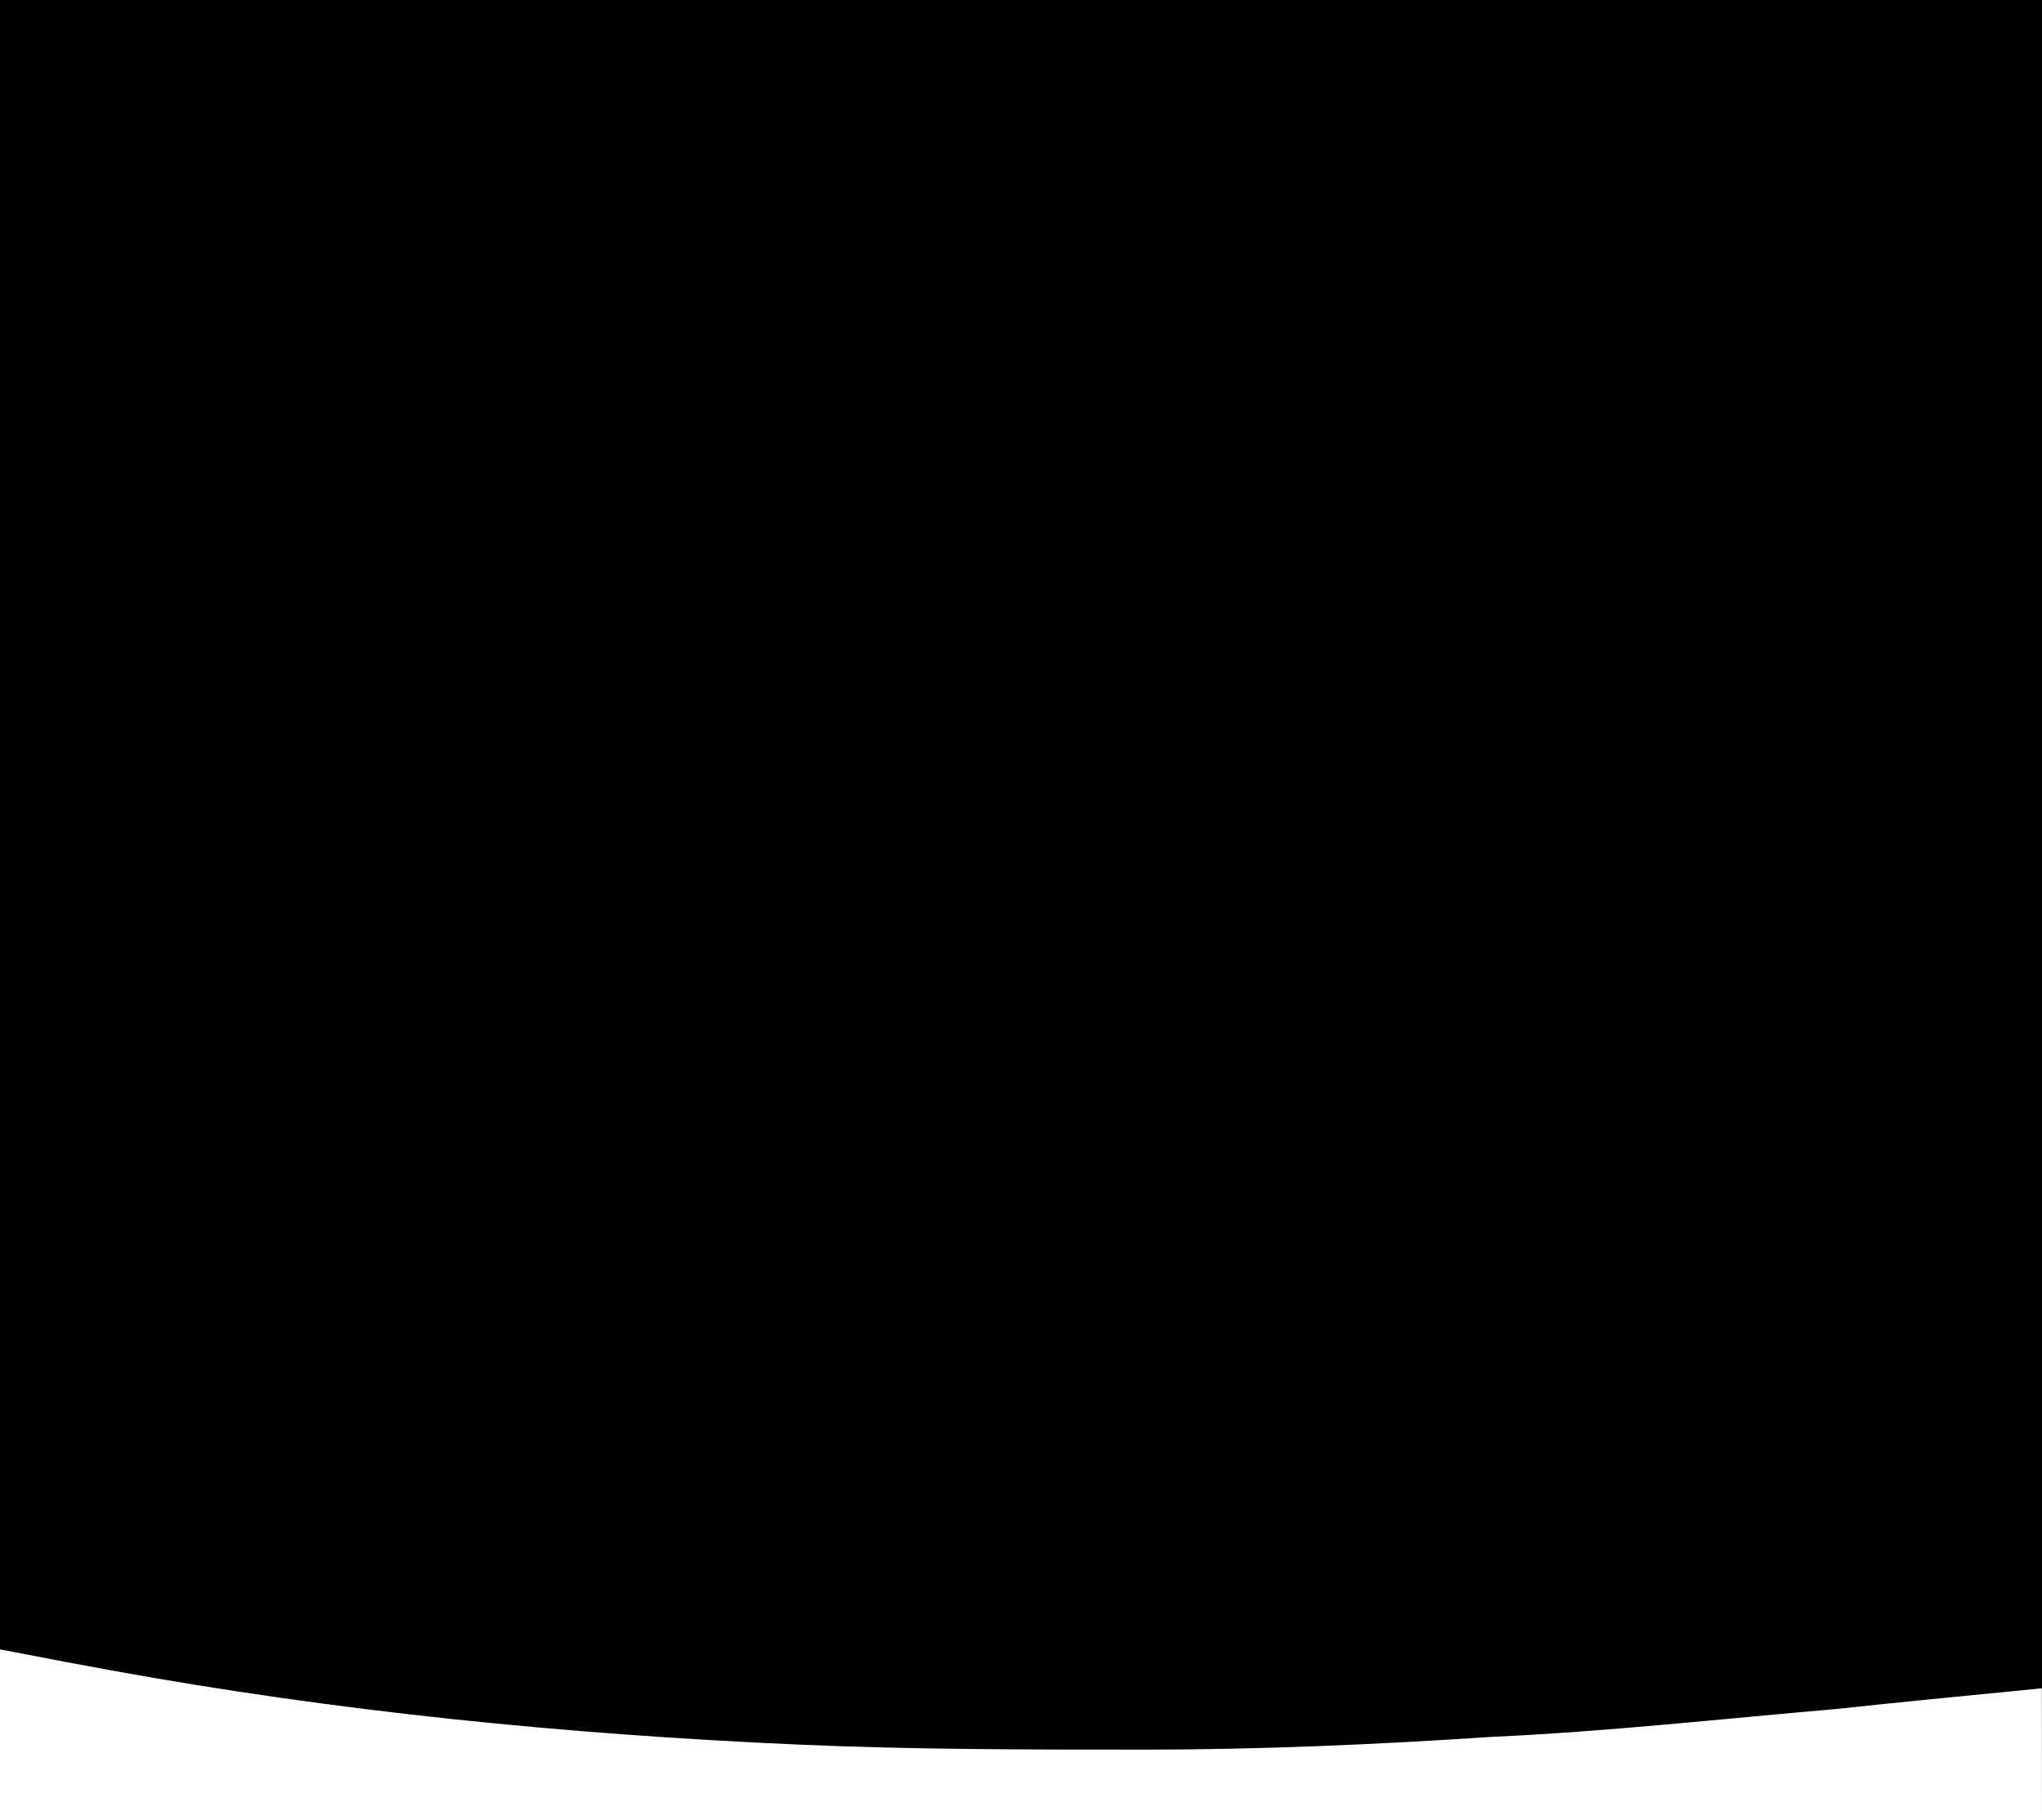
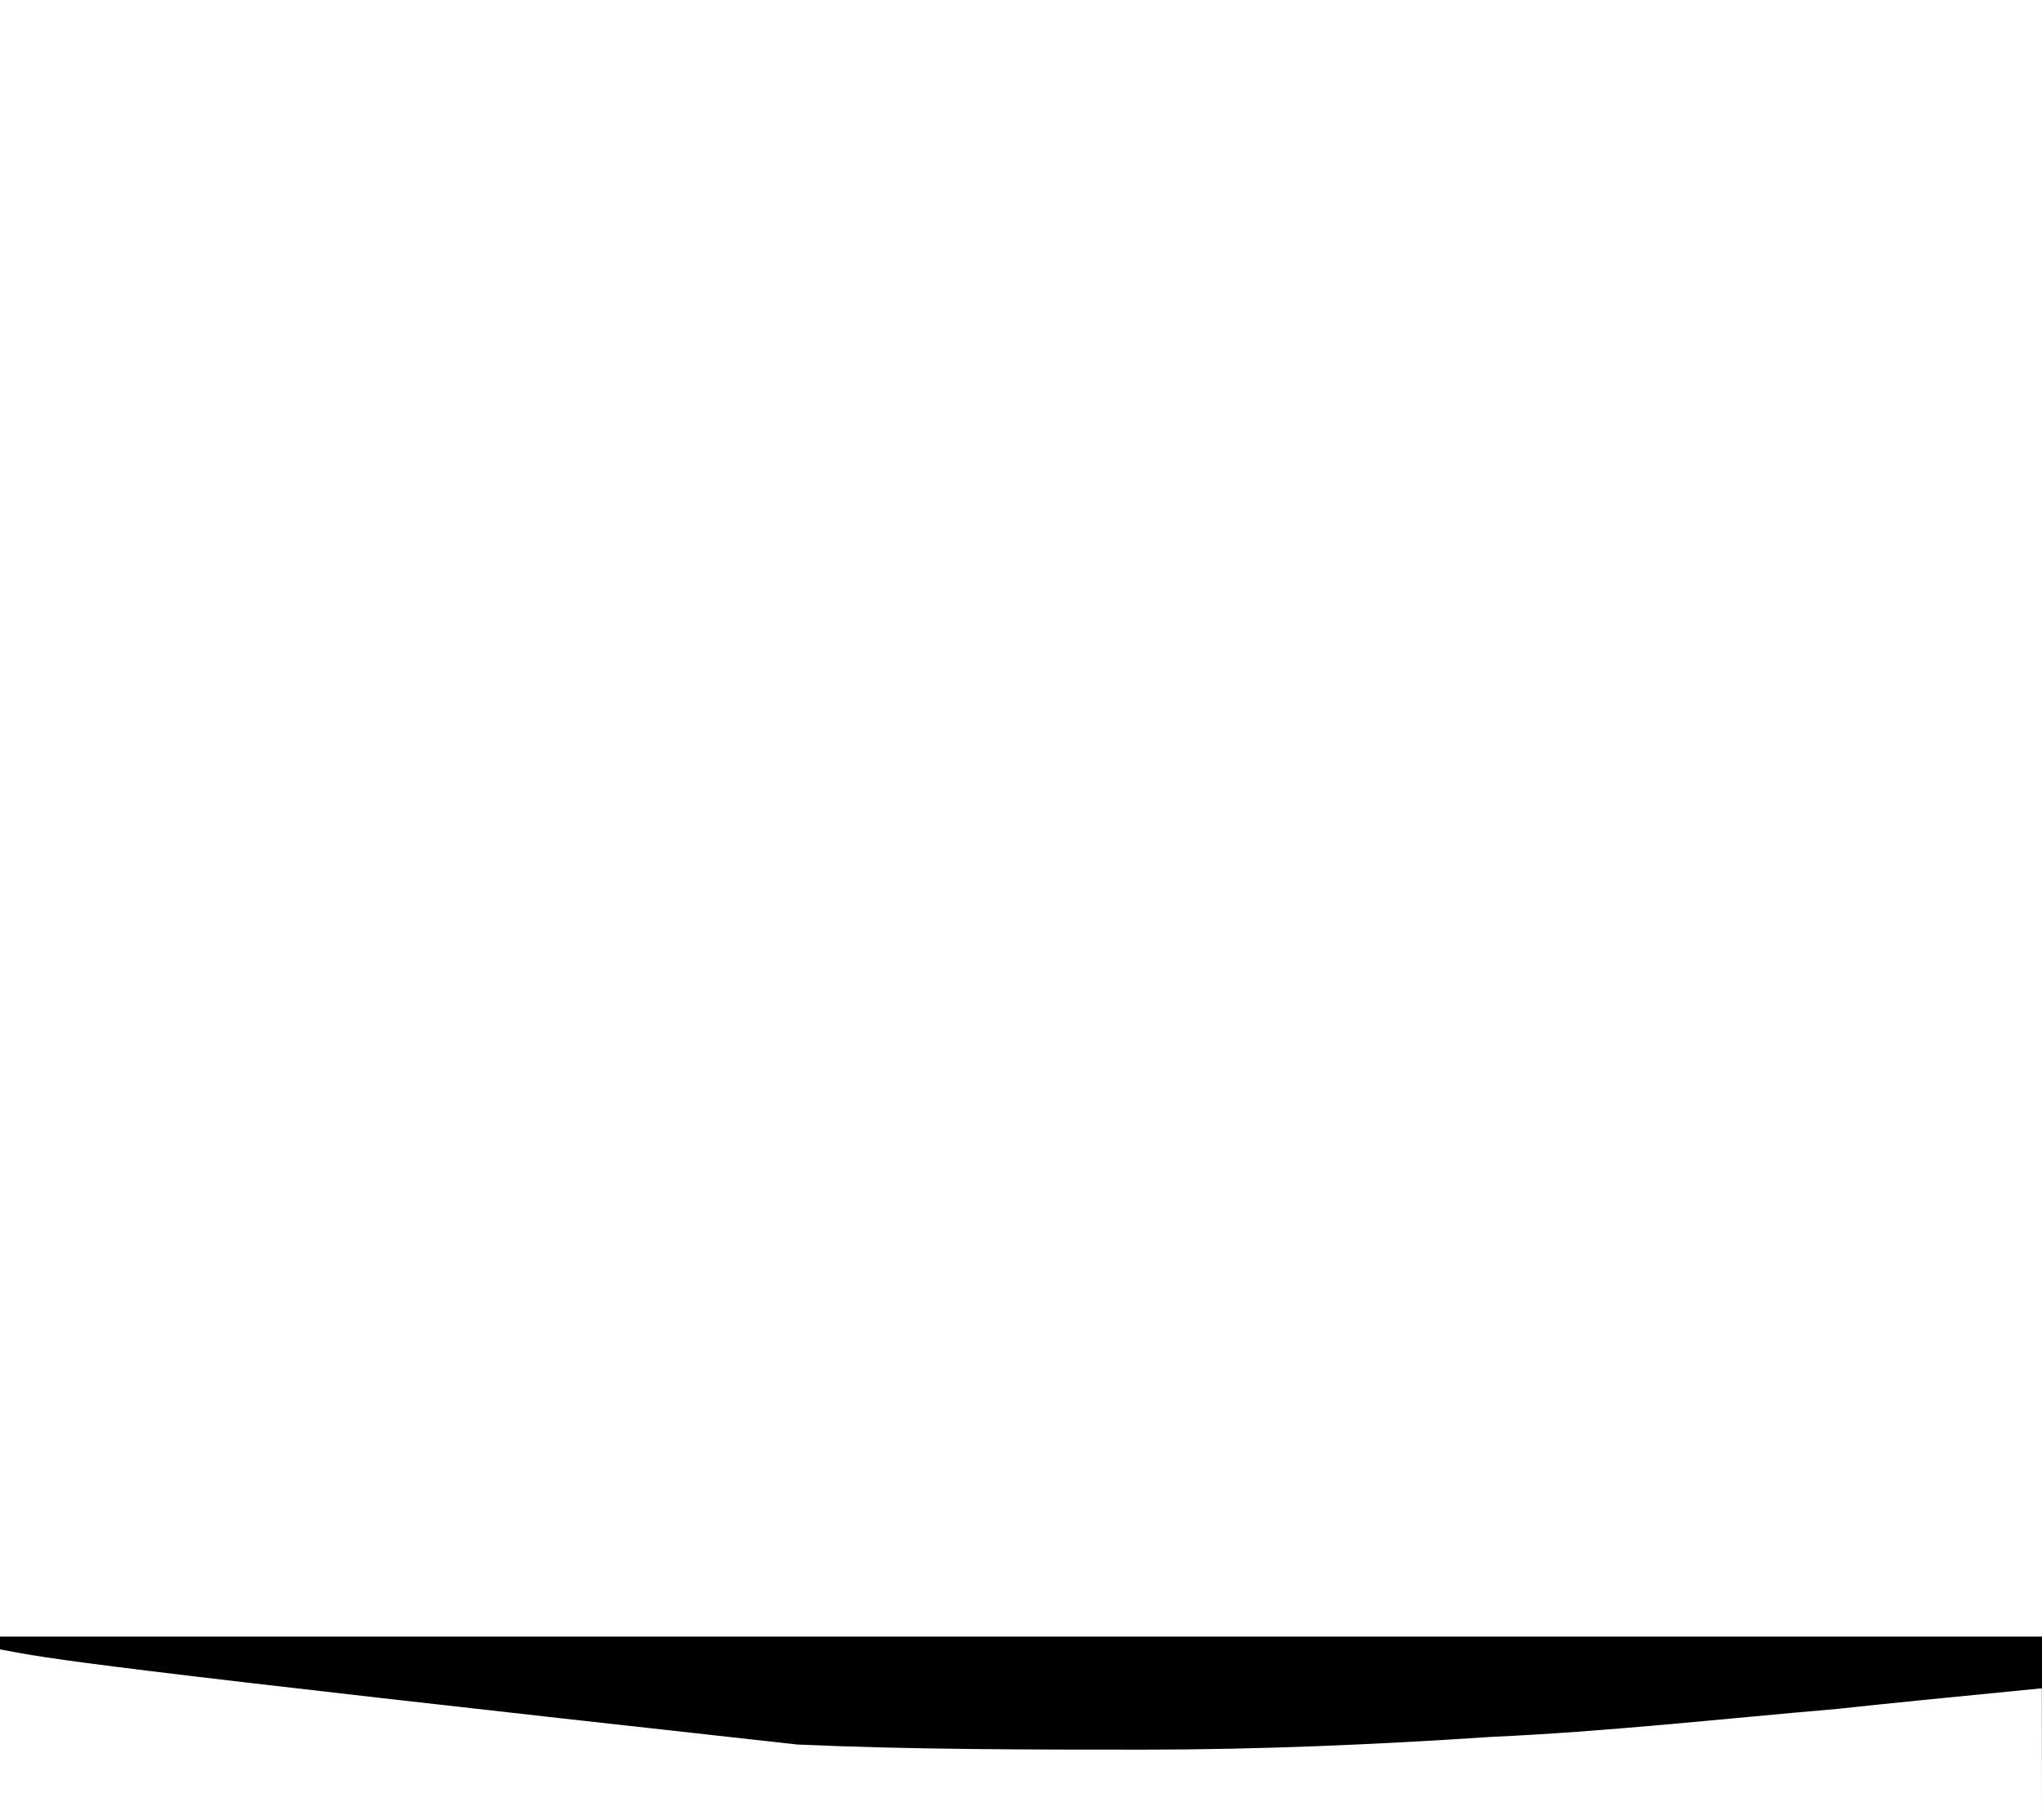
<svg xmlns="http://www.w3.org/2000/svg" width="1440" height="1283.53" viewBox="0 0 1440 1283.53">
  <g fill-rule="evenodd">
-     <path fill-rule="nonzero" d="M1440,1154 L1440,1283.53 L1439.9,1190.46 C1376.28,1196.633 1328.473,1201.447 1296.48,1204.9 C1212.99,1212.1 1132.37,1221.11 1051.76,1224.71 C971.15,1230.12 887.66,1233.71 807.05,1233.71 C726.44,1233.71 642.94,1233.71 562.33,1230.11 C398.23,1222.91 237,1206.7 78.66,1177.87 C61.46,1174.803 35.24,1169.847 0,1163 L0,1154 L1440,1154 Z" />
-     <rect width="1440" height="1162" />
+     <path fill-rule="nonzero" d="M1440,1154 L1440,1283.53 L1439.9,1190.46 C1376.28,1196.633 1328.473,1201.447 1296.48,1204.9 C1212.99,1212.1 1132.37,1221.11 1051.76,1224.71 C971.15,1230.12 887.66,1233.71 807.05,1233.71 C726.44,1233.71 642.94,1233.71 562.33,1230.11 C61.46,1174.803 35.24,1169.847 0,1163 L0,1154 L1440,1154 Z" />
  </g>
</svg>